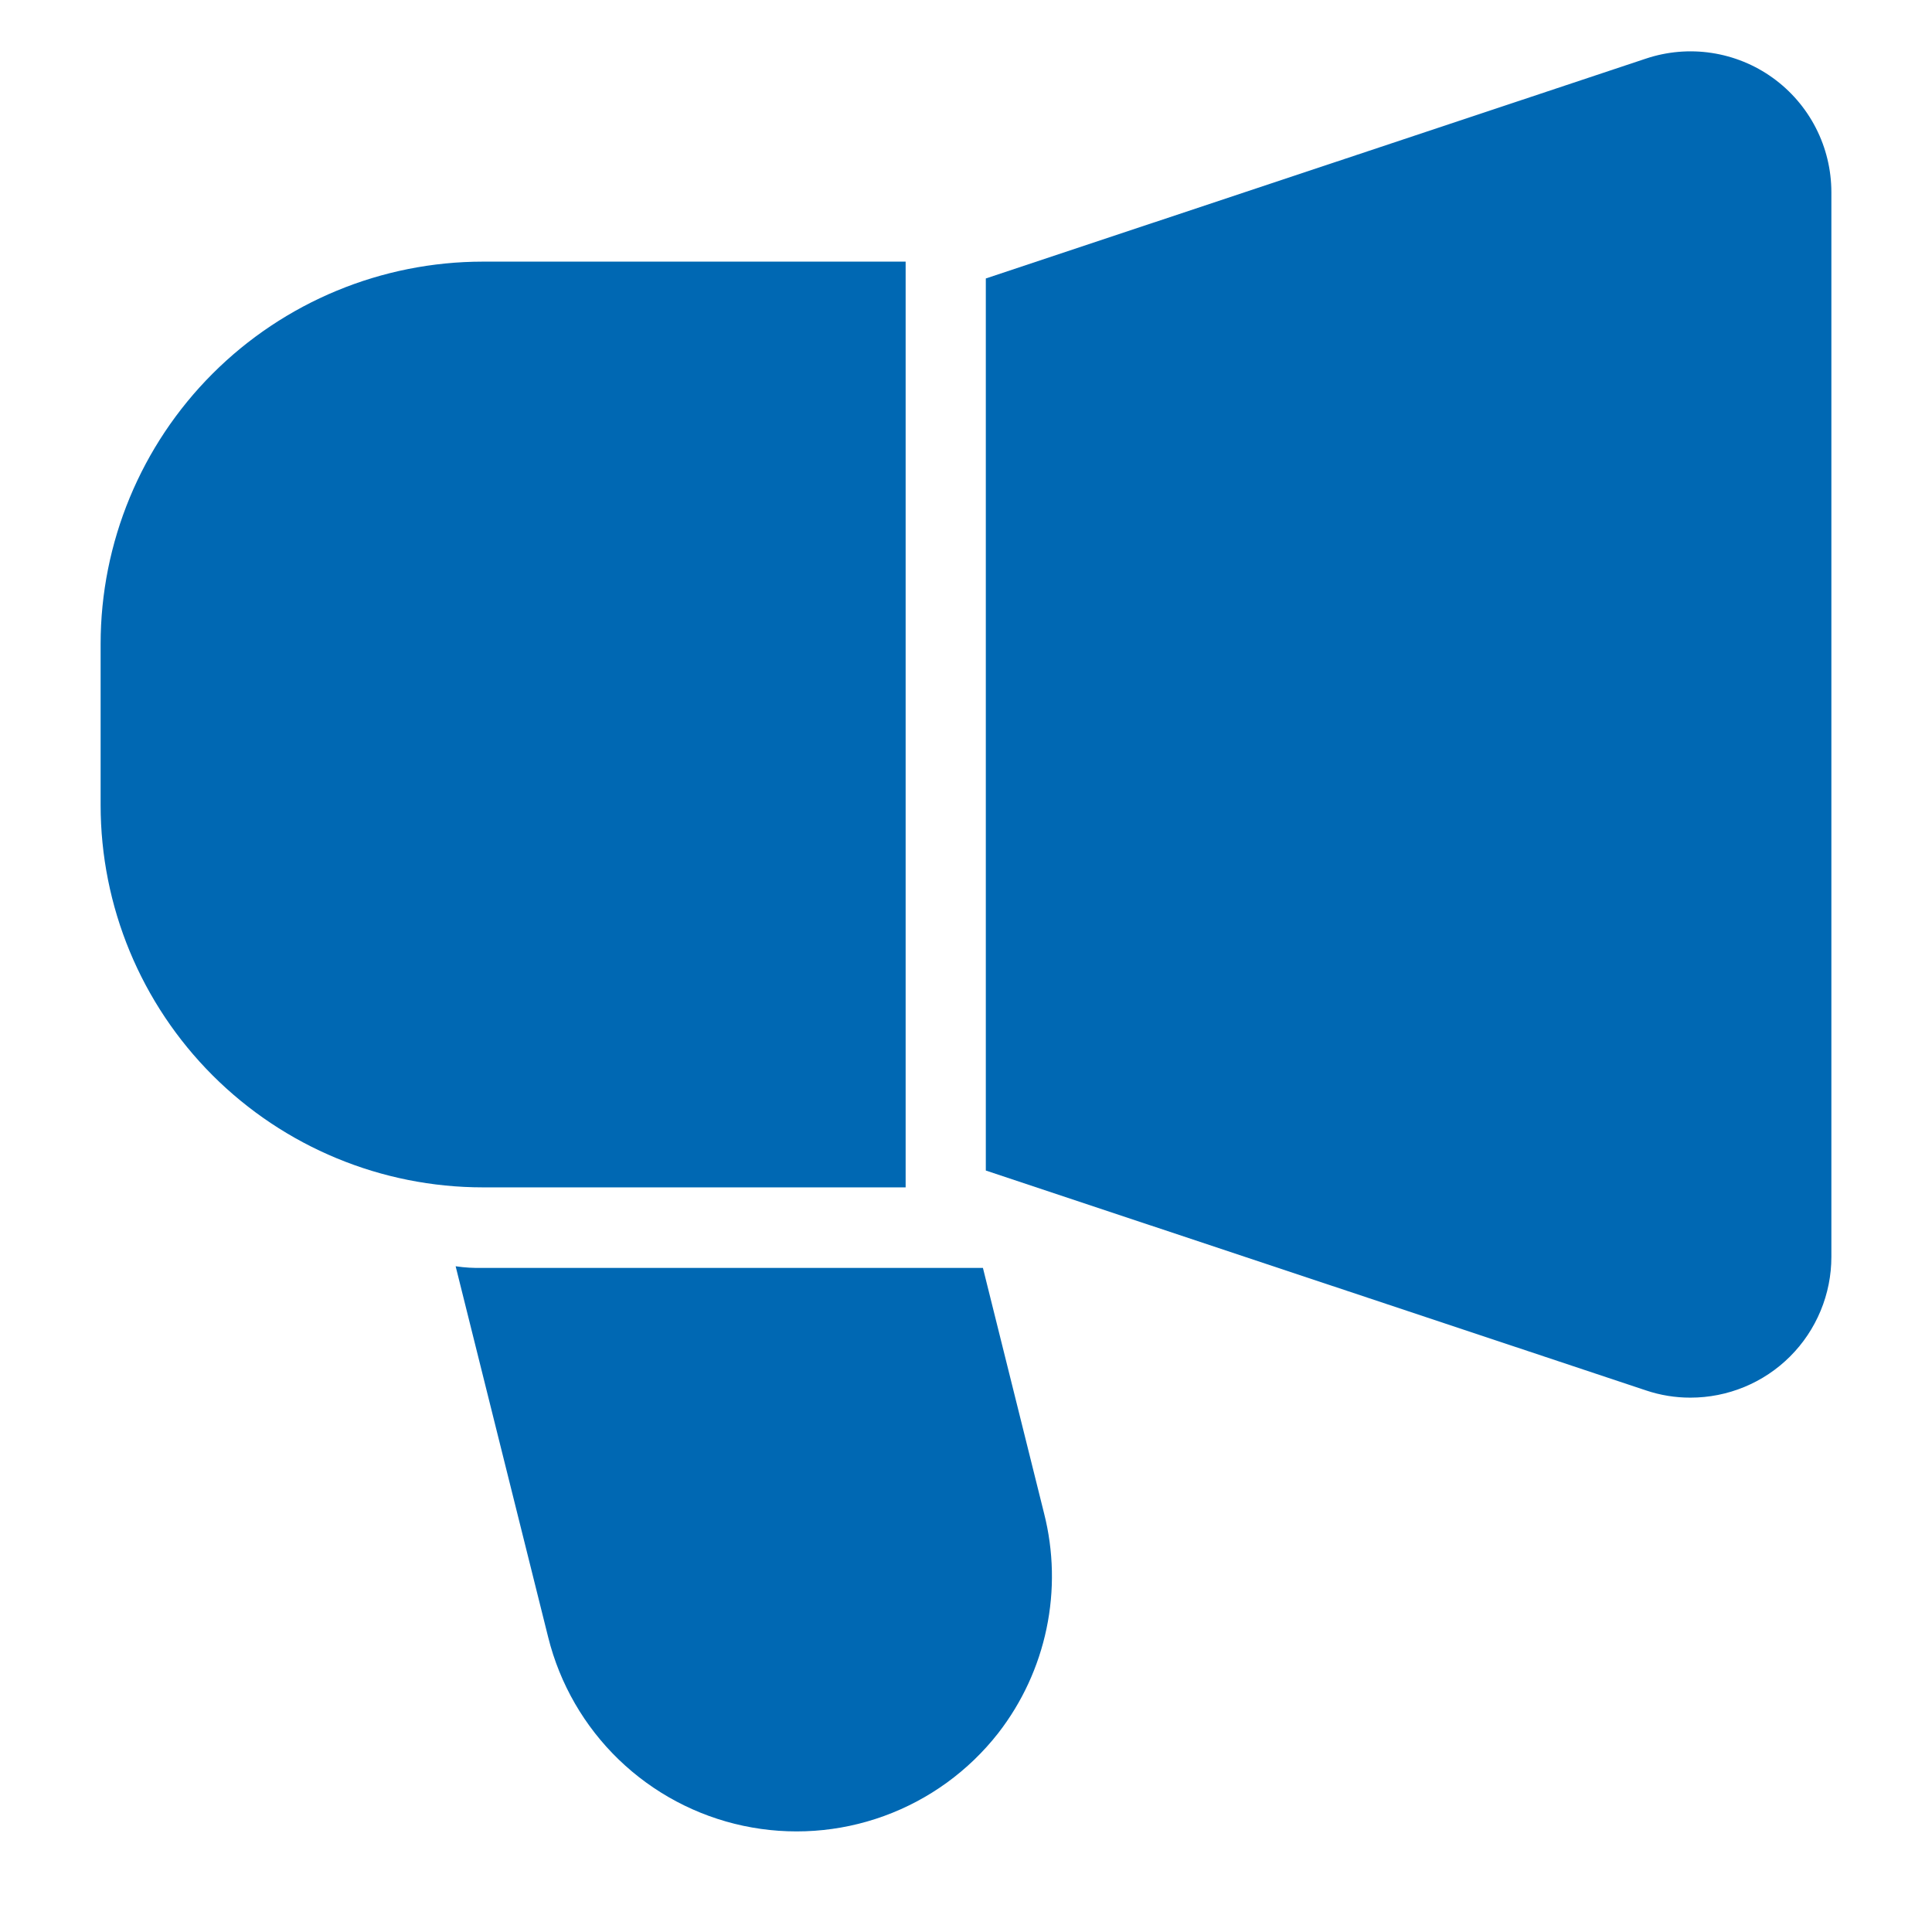
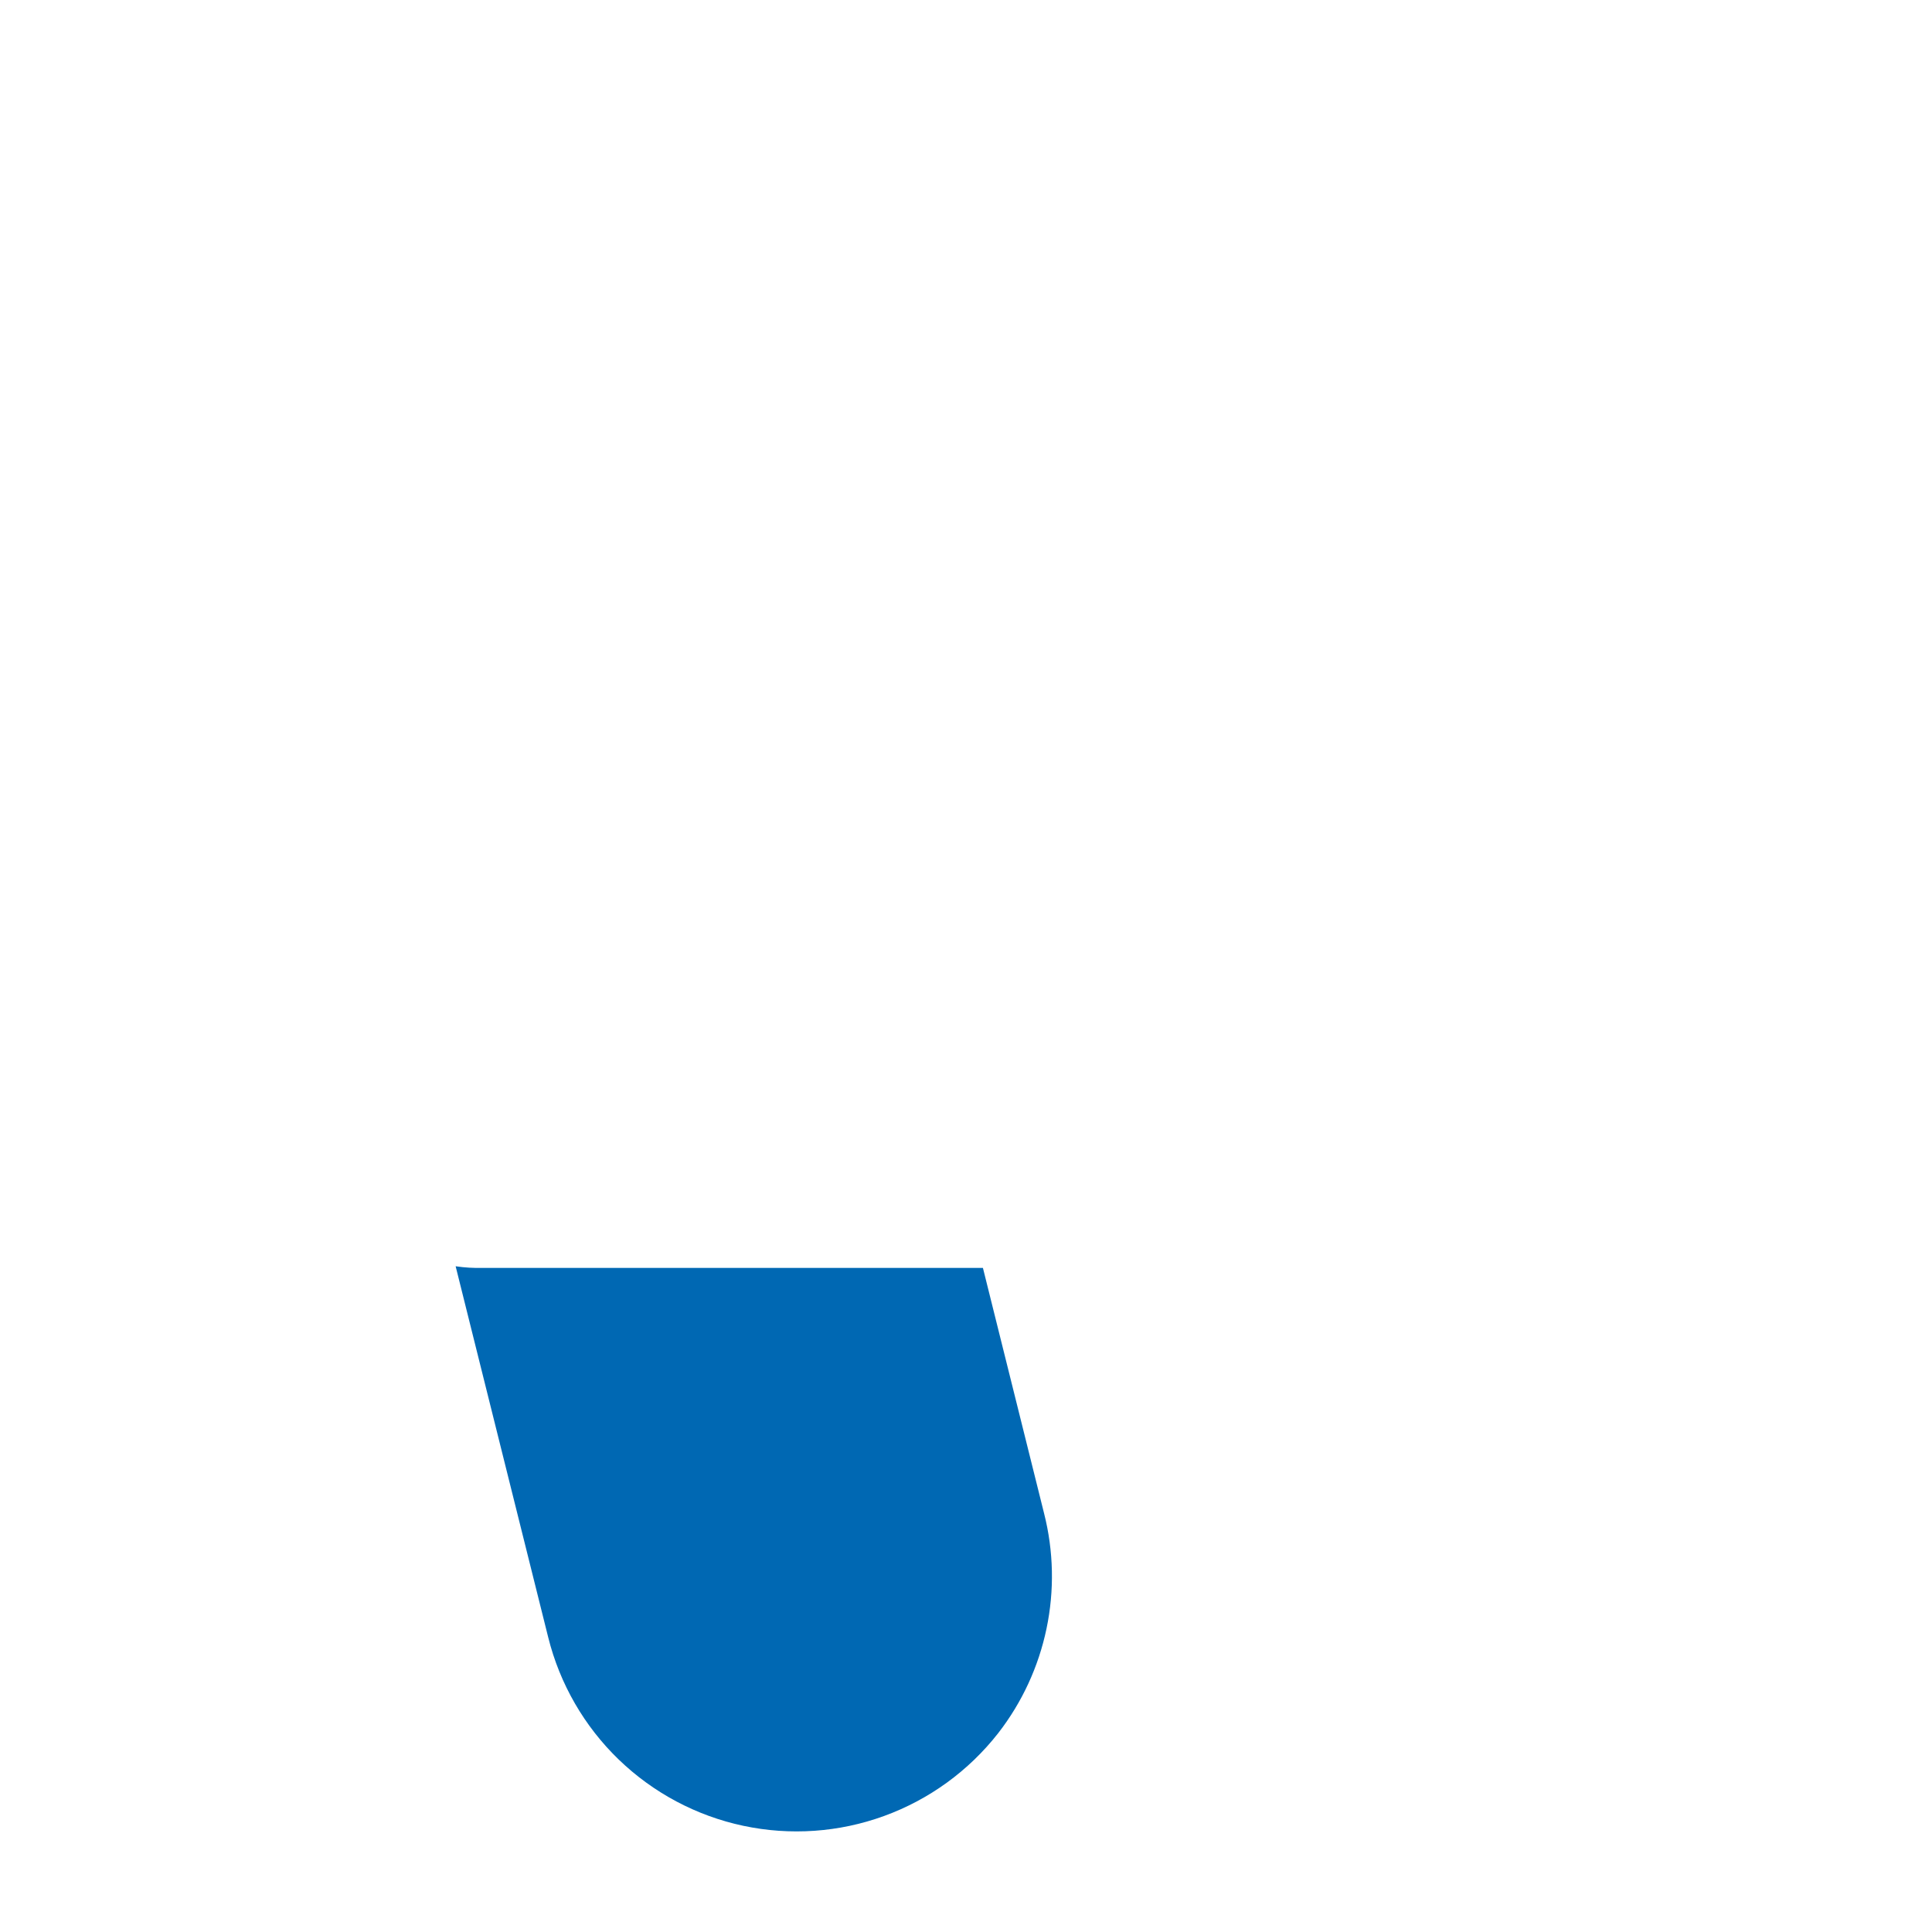
<svg xmlns="http://www.w3.org/2000/svg" width="62" height="62" viewBox="0 0 62 62" fill="none">
-   <path d="M29.063 8.396V38.104H15.5C12.246 38.104 9.125 36.811 6.823 34.51C4.522 32.209 3.229 29.088 3.229 25.833V20.667C3.229 17.412 4.522 14.291 6.823 11.99C9.125 9.689 12.246 8.396 15.5 8.396H29.063Z" fill="#0068B3" />
-   <path d="M56.89 2.498C56.309 2.08 55.637 1.806 54.929 1.699C54.221 1.591 53.498 1.654 52.819 1.881L31.636 8.936V37.564L52.819 44.619C53.279 44.774 53.762 44.853 54.247 44.852C54.841 44.852 55.429 44.736 55.978 44.509C56.527 44.283 57.026 43.95 57.446 43.53C57.866 43.111 58.199 42.612 58.426 42.064C58.654 41.515 58.771 40.927 58.771 40.334V6.166C58.77 5.45 58.6 4.743 58.273 4.106C57.946 3.468 57.472 2.917 56.89 2.498Z" fill="#0068B3" />
  <path d="M32.033 55.619C31.085 56.831 29.816 57.752 28.369 58.278C26.923 58.804 25.358 58.912 23.853 58.592C22.348 58.272 20.963 57.535 19.856 56.466C18.749 55.397 17.965 54.038 17.593 52.545L14.622 40.636C14.912 40.679 15.206 40.696 15.5 40.688H31.543L33.506 48.567C33.813 49.777 33.84 51.041 33.584 52.263C33.329 53.485 32.799 54.633 32.033 55.619Z" fill="#0068B3" />
</svg>